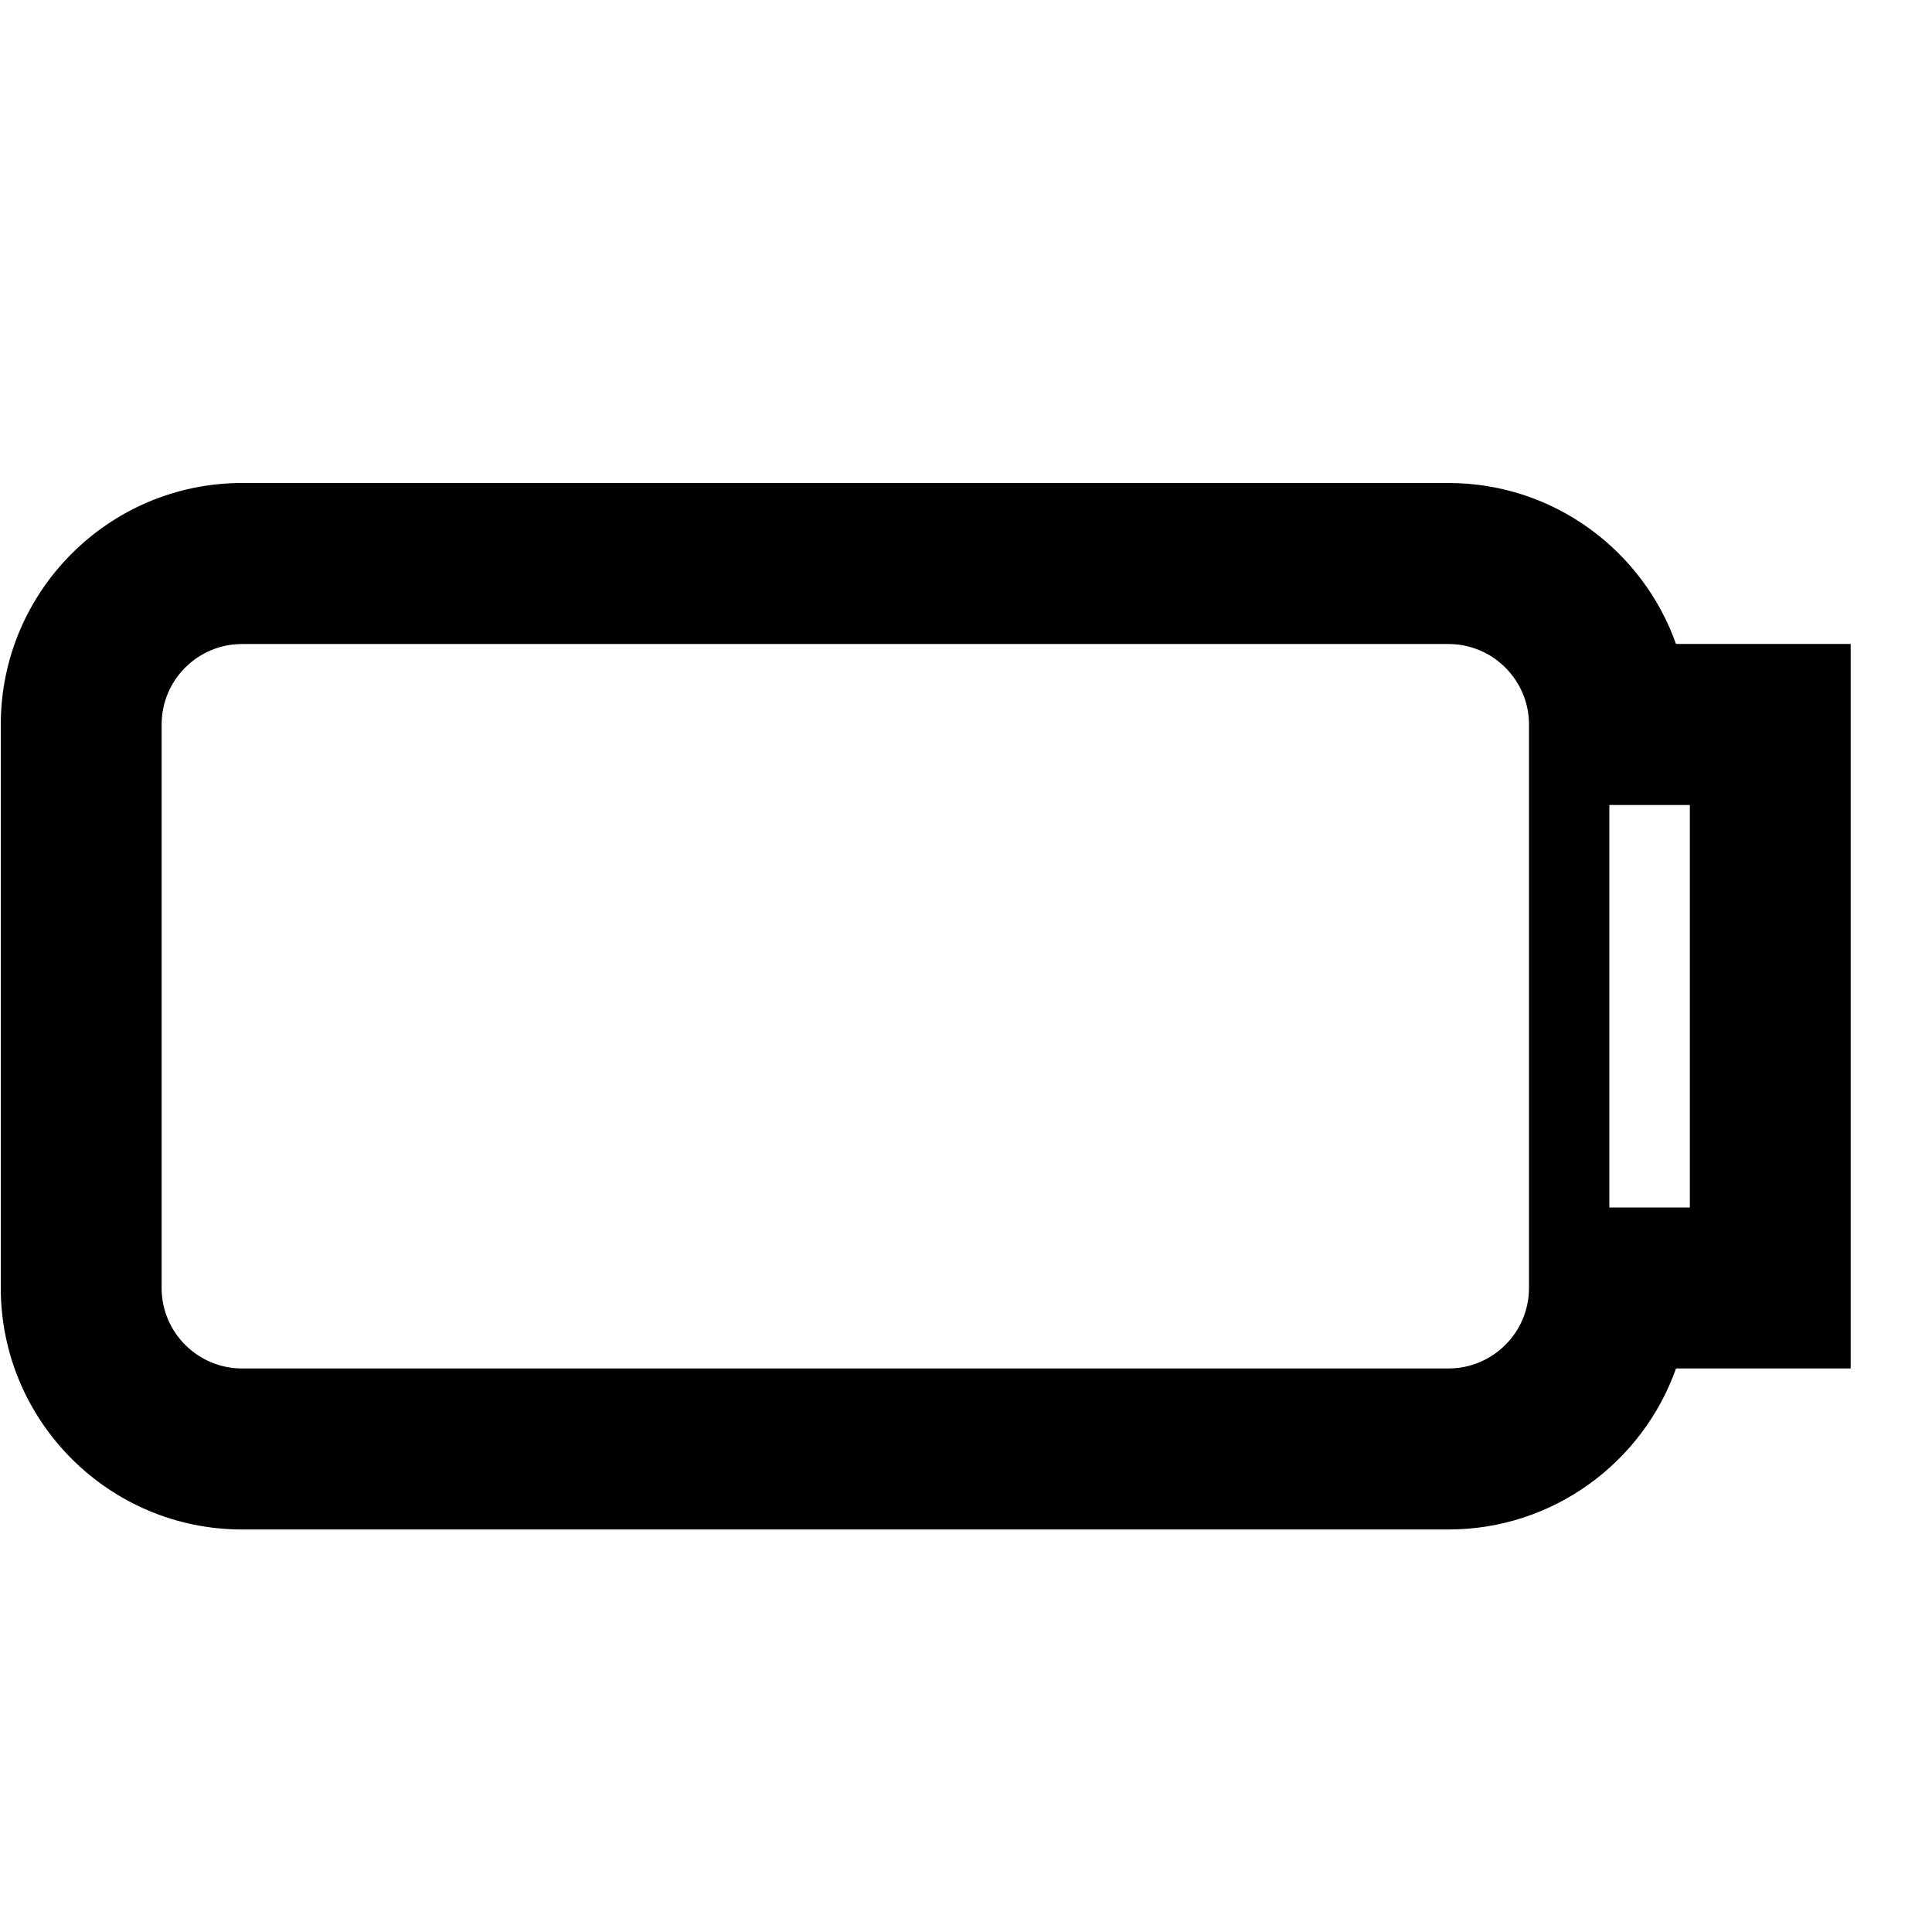
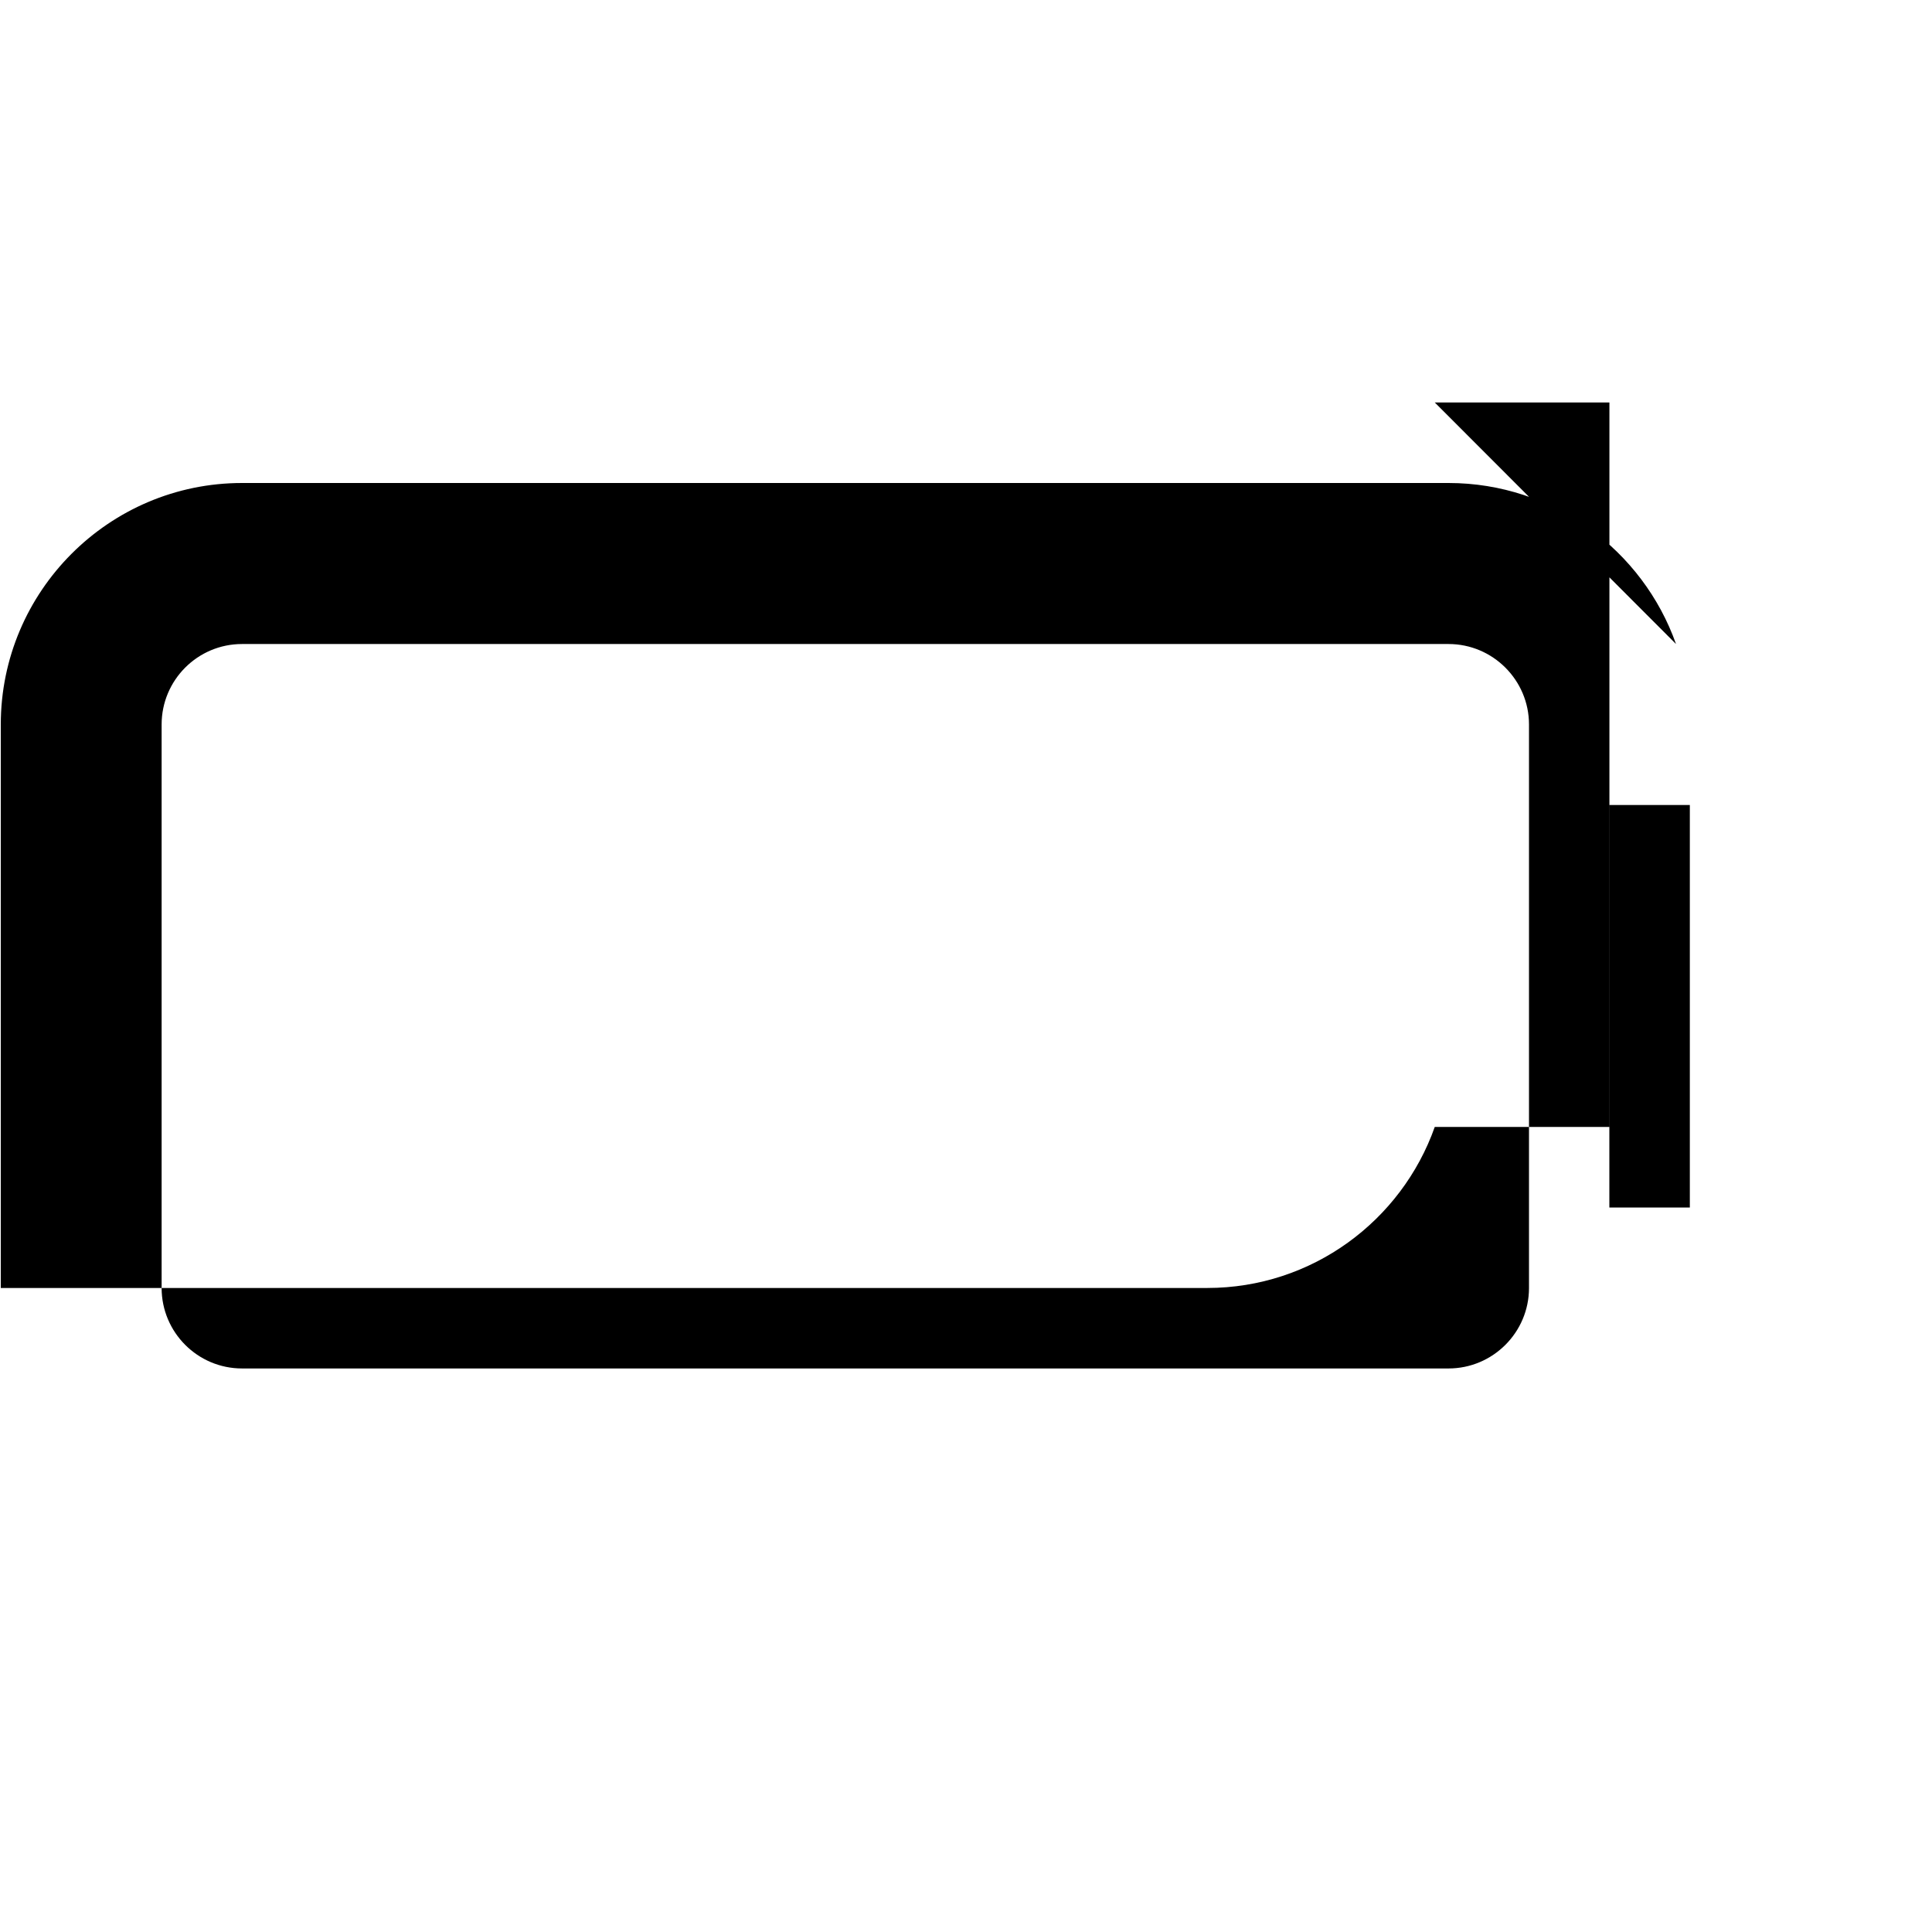
<svg xmlns="http://www.w3.org/2000/svg" version="1.1" width="32" height="32" viewBox="0 0 32 32">
-   <path d="M27.76 10.667c-0.549-1.552-2.031-2.667-3.768-2.667h-19.983c-2.204 0-3.996 1.795-3.996 4v9.333c0 2.205 1.792 4 3.996 4h19.983c1.737 0 3.219-1.115 3.768-2.667h2.893v-12h-2.893zM25.325 21.333c0 0.735-0.599 1.333-1.333 1.333h-19.983c-0.736 0-1.332-0.599-1.332-1.333v-9.333c0-0.735 0.596-1.333 1.332-1.333h19.983c0.735 0 1.333 0.599 1.333 1.333v9.333zM27.989 20h-1.333v-6.667h1.333v6.667z" />
+   <path d="M27.76 10.667c-0.549-1.552-2.031-2.667-3.768-2.667h-19.983c-2.204 0-3.996 1.795-3.996 4v9.333h19.983c1.737 0 3.219-1.115 3.768-2.667h2.893v-12h-2.893zM25.325 21.333c0 0.735-0.599 1.333-1.333 1.333h-19.983c-0.736 0-1.332-0.599-1.332-1.333v-9.333c0-0.735 0.596-1.333 1.332-1.333h19.983c0.735 0 1.333 0.599 1.333 1.333v9.333zM27.989 20h-1.333v-6.667h1.333v6.667z" />
</svg>